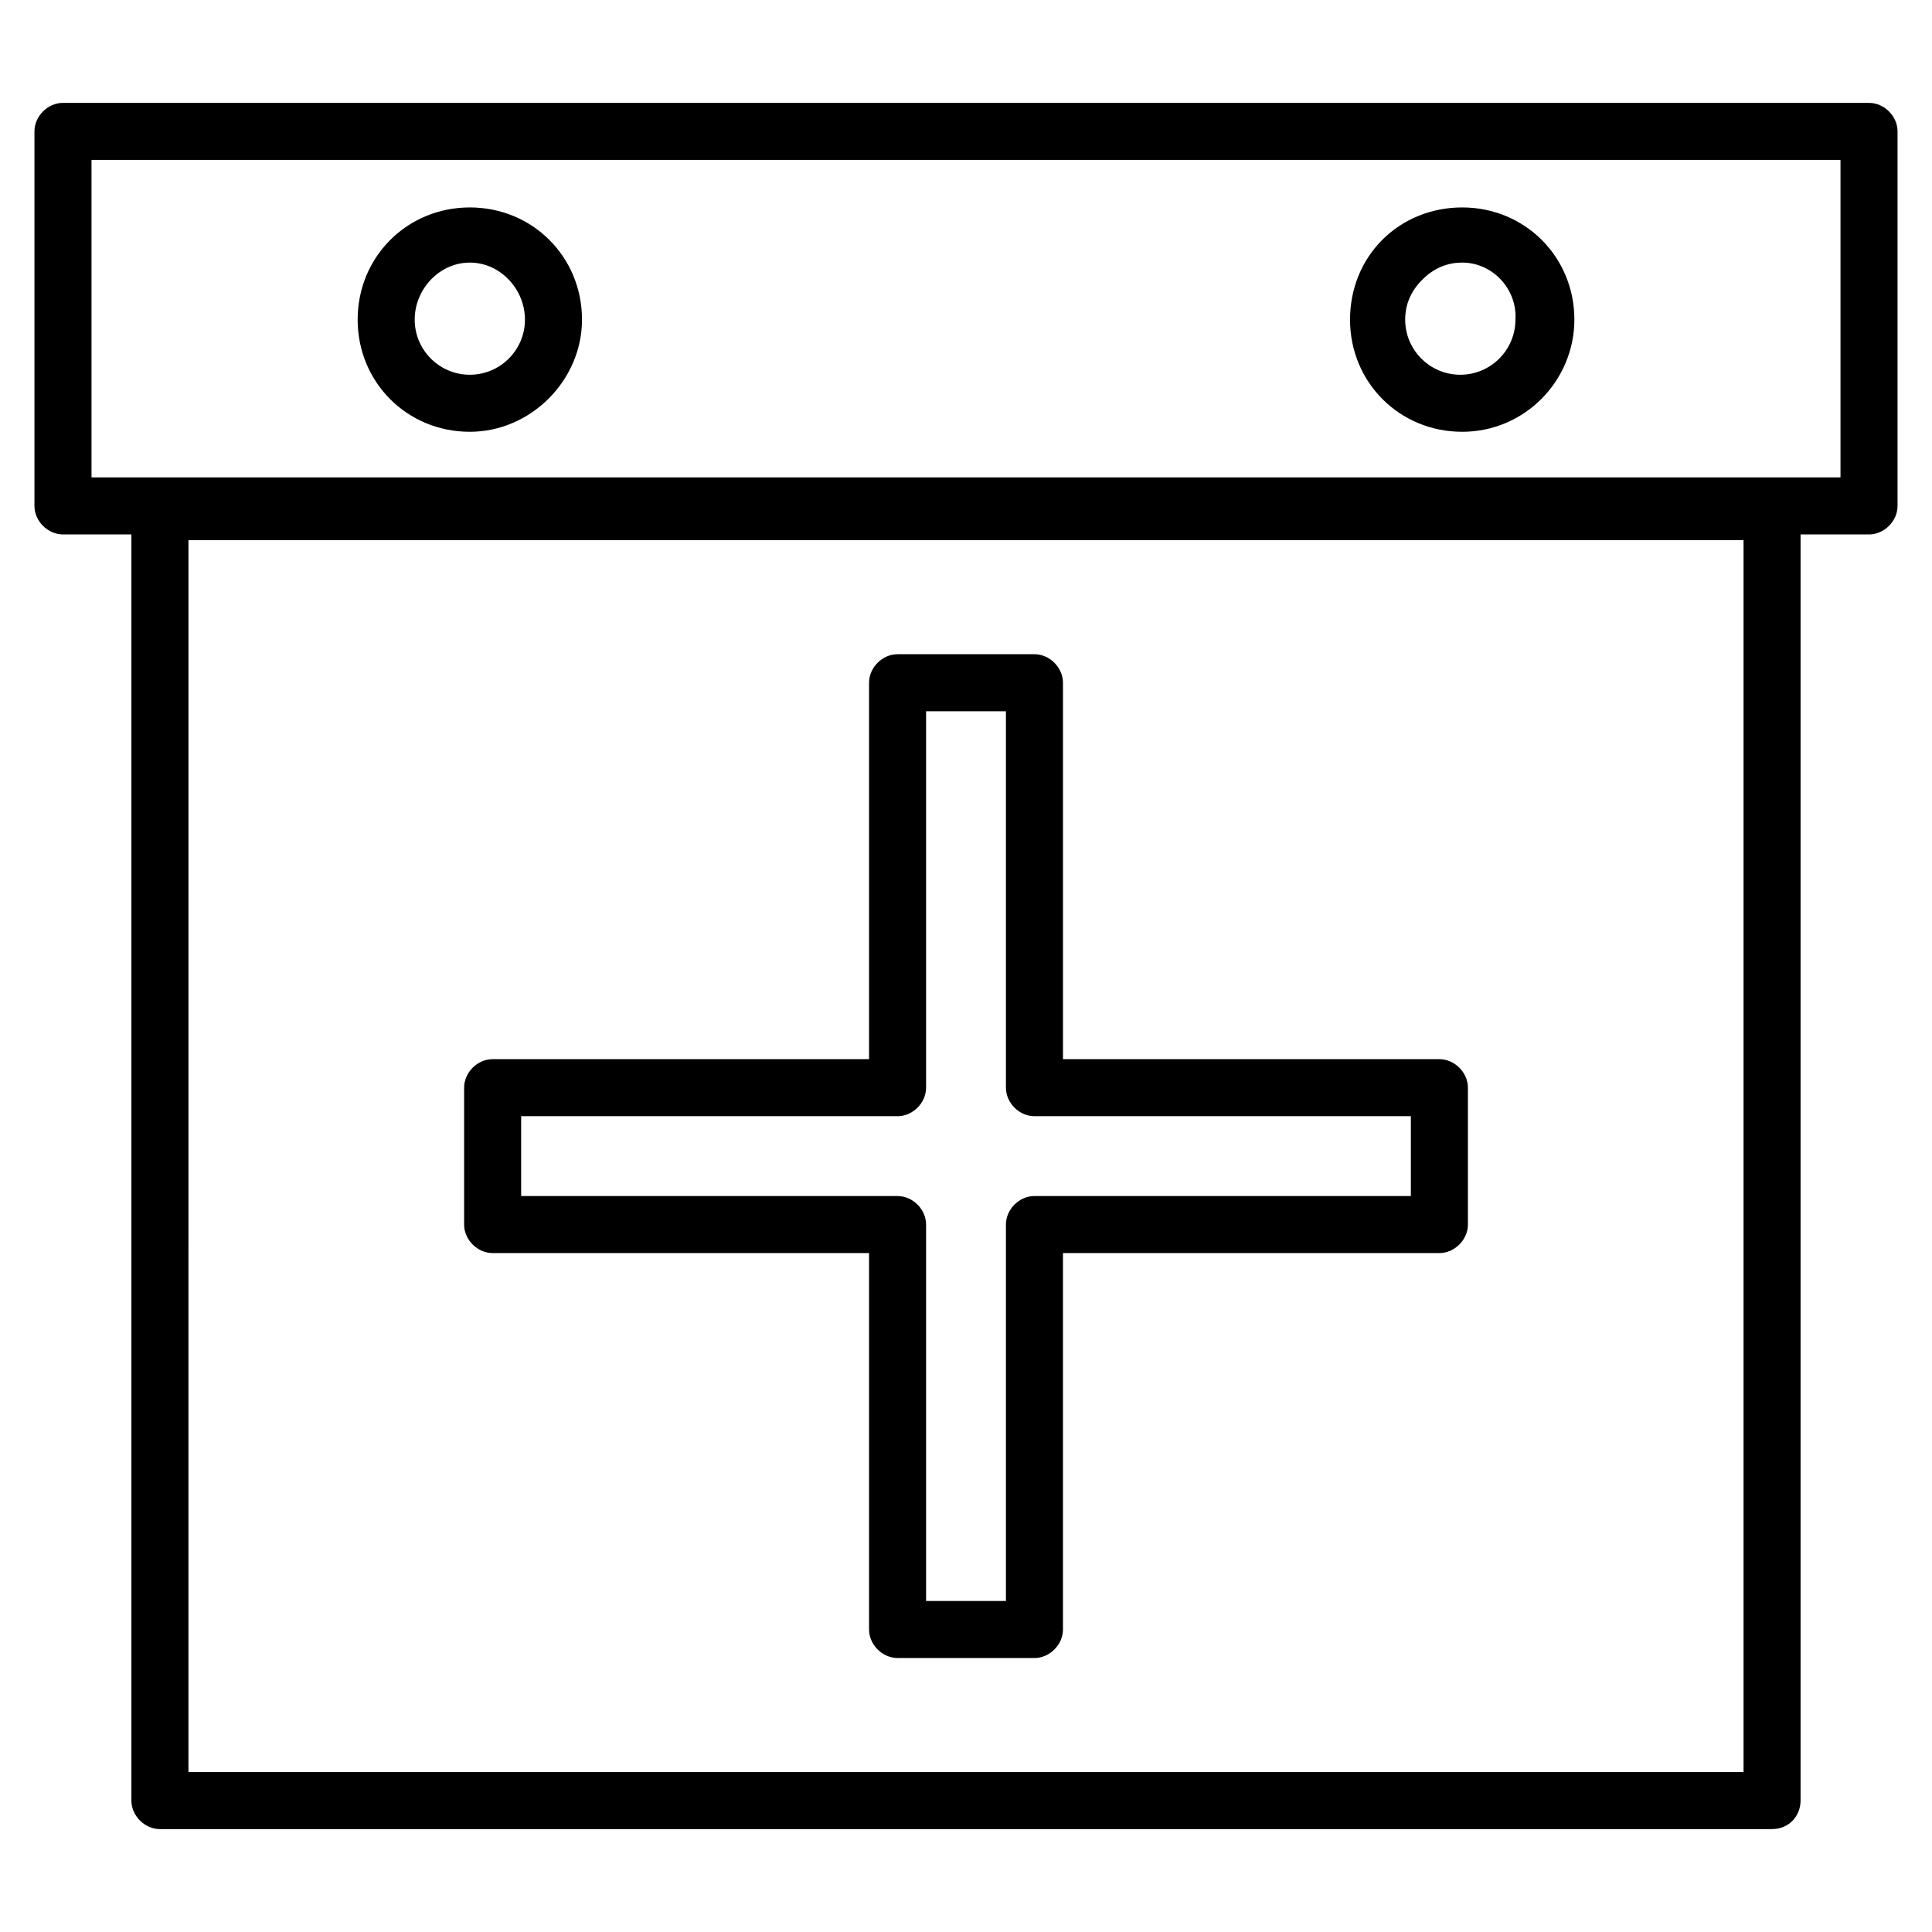
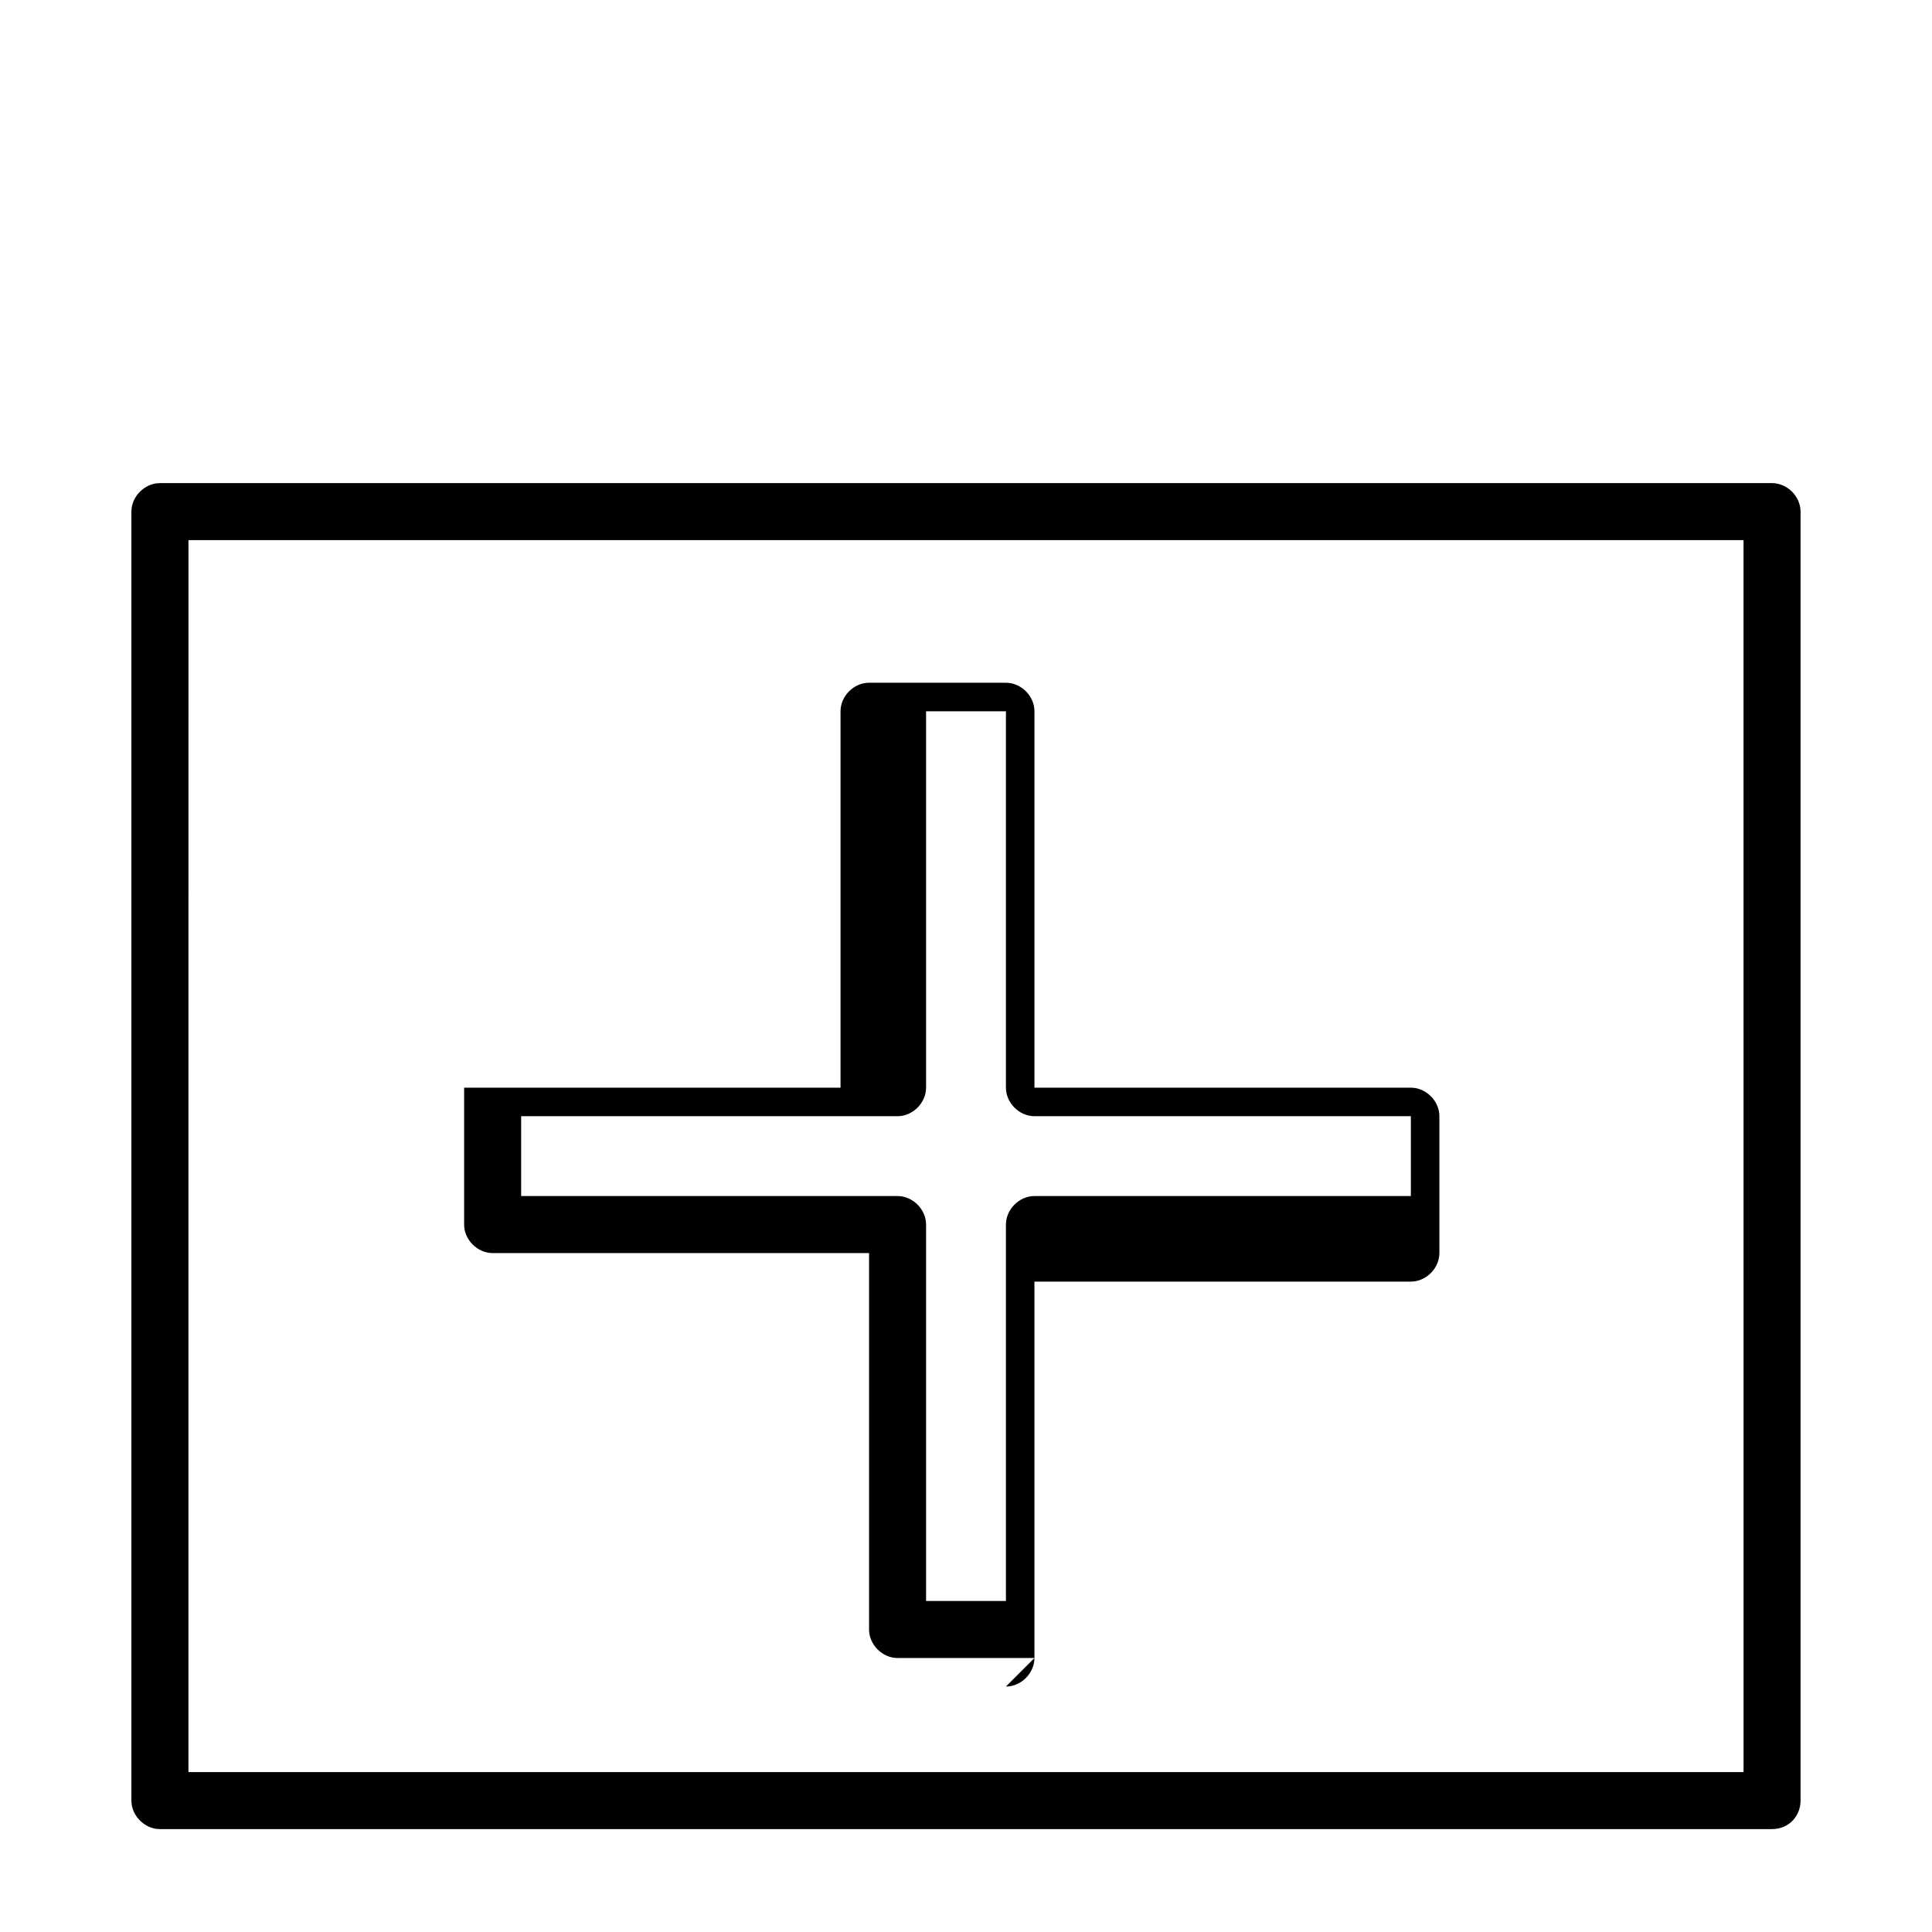
<svg xmlns="http://www.w3.org/2000/svg" fill="#000000" width="800px" height="800px" version="1.1" viewBox="144 144 512 512">
  <g>
-     <path d="m639.31 285.63h-478.62c-4.031 0-7.559-3.527-7.559-7.559v-99.25c0-4.031 3.527-7.559 7.559-7.559h478.62c4.031 0 7.559 3.527 7.559 7.559v99.25c-0.004 4.031-3.527 7.559-7.559 7.559zm-471.06-15.113h463.5v-84.137h-463.5zm363.25-12.09c-16.625 0-29.727-13.098-29.727-29.727 0-8.062 3.023-15.617 8.566-21.16s13.098-8.566 21.16-8.566c16.625 0 29.727 13.098 29.727 29.727 0 16.121-13.102 29.727-29.727 29.727zm0-44.84c-4.031 0-7.559 1.512-10.578 4.535-3.023 3.023-4.535 6.551-4.535 10.578 0 8.062 6.551 14.609 14.609 14.609 8.062 0 14.609-6.551 14.609-14.609 0.504-8.062-6.043-15.113-14.105-15.113zm-262.99 44.84c-16.625 0-29.727-13.098-29.727-29.727 0-16.625 13.098-29.727 29.727-29.727 16.625 0 29.727 13.098 29.727 29.727 0 16.121-13.605 29.727-29.727 29.727zm0-44.84c-8.062 0-14.609 7.051-14.609 15.113s6.551 14.609 14.609 14.609c8.062 0 14.609-6.551 14.609-14.609 0-8.062-6.547-15.113-14.609-15.113z" />
    <path d="m613.61 628.73h-427.23c-4.031 0-7.559-3.527-7.559-7.559v-341.58c0-4.031 3.527-7.559 7.559-7.559h427.23c4.031 0 7.559 3.527 7.559 7.559v341.58c0 4.031-3.023 7.555-7.559 7.555zm-419.67-15.113h412.12l-0.004-326.47h-412.11z" />
-     <path d="m418.14 583.39h-36.273c-4.031 0-7.559-3.527-7.559-7.559v-99.754h-99.754c-4.031 0-7.559-3.527-7.559-7.559v-36.273c0-4.031 3.527-7.559 7.559-7.559h99.754v-99.754c0-4.031 3.527-7.559 7.559-7.559h36.273c4.031 0 7.559 3.527 7.559 7.559v99.754h99.754c4.031 0 7.559 3.527 7.559 7.559v36.273c0 4.031-3.527 7.559-7.559 7.559h-99.758v99.754c0 4.031-3.523 7.559-7.555 7.559zm-28.719-15.117h21.16v-99.754c0-4.031 3.527-7.559 7.559-7.559h99.754v-21.16l-99.754 0.004c-4.031 0-7.559-3.527-7.559-7.559v-99.754h-21.16v99.754c0 4.031-3.527 7.559-7.559 7.559h-99.754v21.16h99.754c4.031 0 7.559 3.527 7.559 7.559z" />
+     <path d="m418.14 583.39h-36.273c-4.031 0-7.559-3.527-7.559-7.559v-99.754h-99.754c-4.031 0-7.559-3.527-7.559-7.559v-36.273h99.754v-99.754c0-4.031 3.527-7.559 7.559-7.559h36.273c4.031 0 7.559 3.527 7.559 7.559v99.754h99.754c4.031 0 7.559 3.527 7.559 7.559v36.273c0 4.031-3.527 7.559-7.559 7.559h-99.758v99.754c0 4.031-3.523 7.559-7.555 7.559zm-28.719-15.117h21.16v-99.754c0-4.031 3.527-7.559 7.559-7.559h99.754v-21.16l-99.754 0.004c-4.031 0-7.559-3.527-7.559-7.559v-99.754h-21.16v99.754c0 4.031-3.527 7.559-7.559 7.559h-99.754v21.16h99.754c4.031 0 7.559 3.527 7.559 7.559z" />
  </g>
</svg>